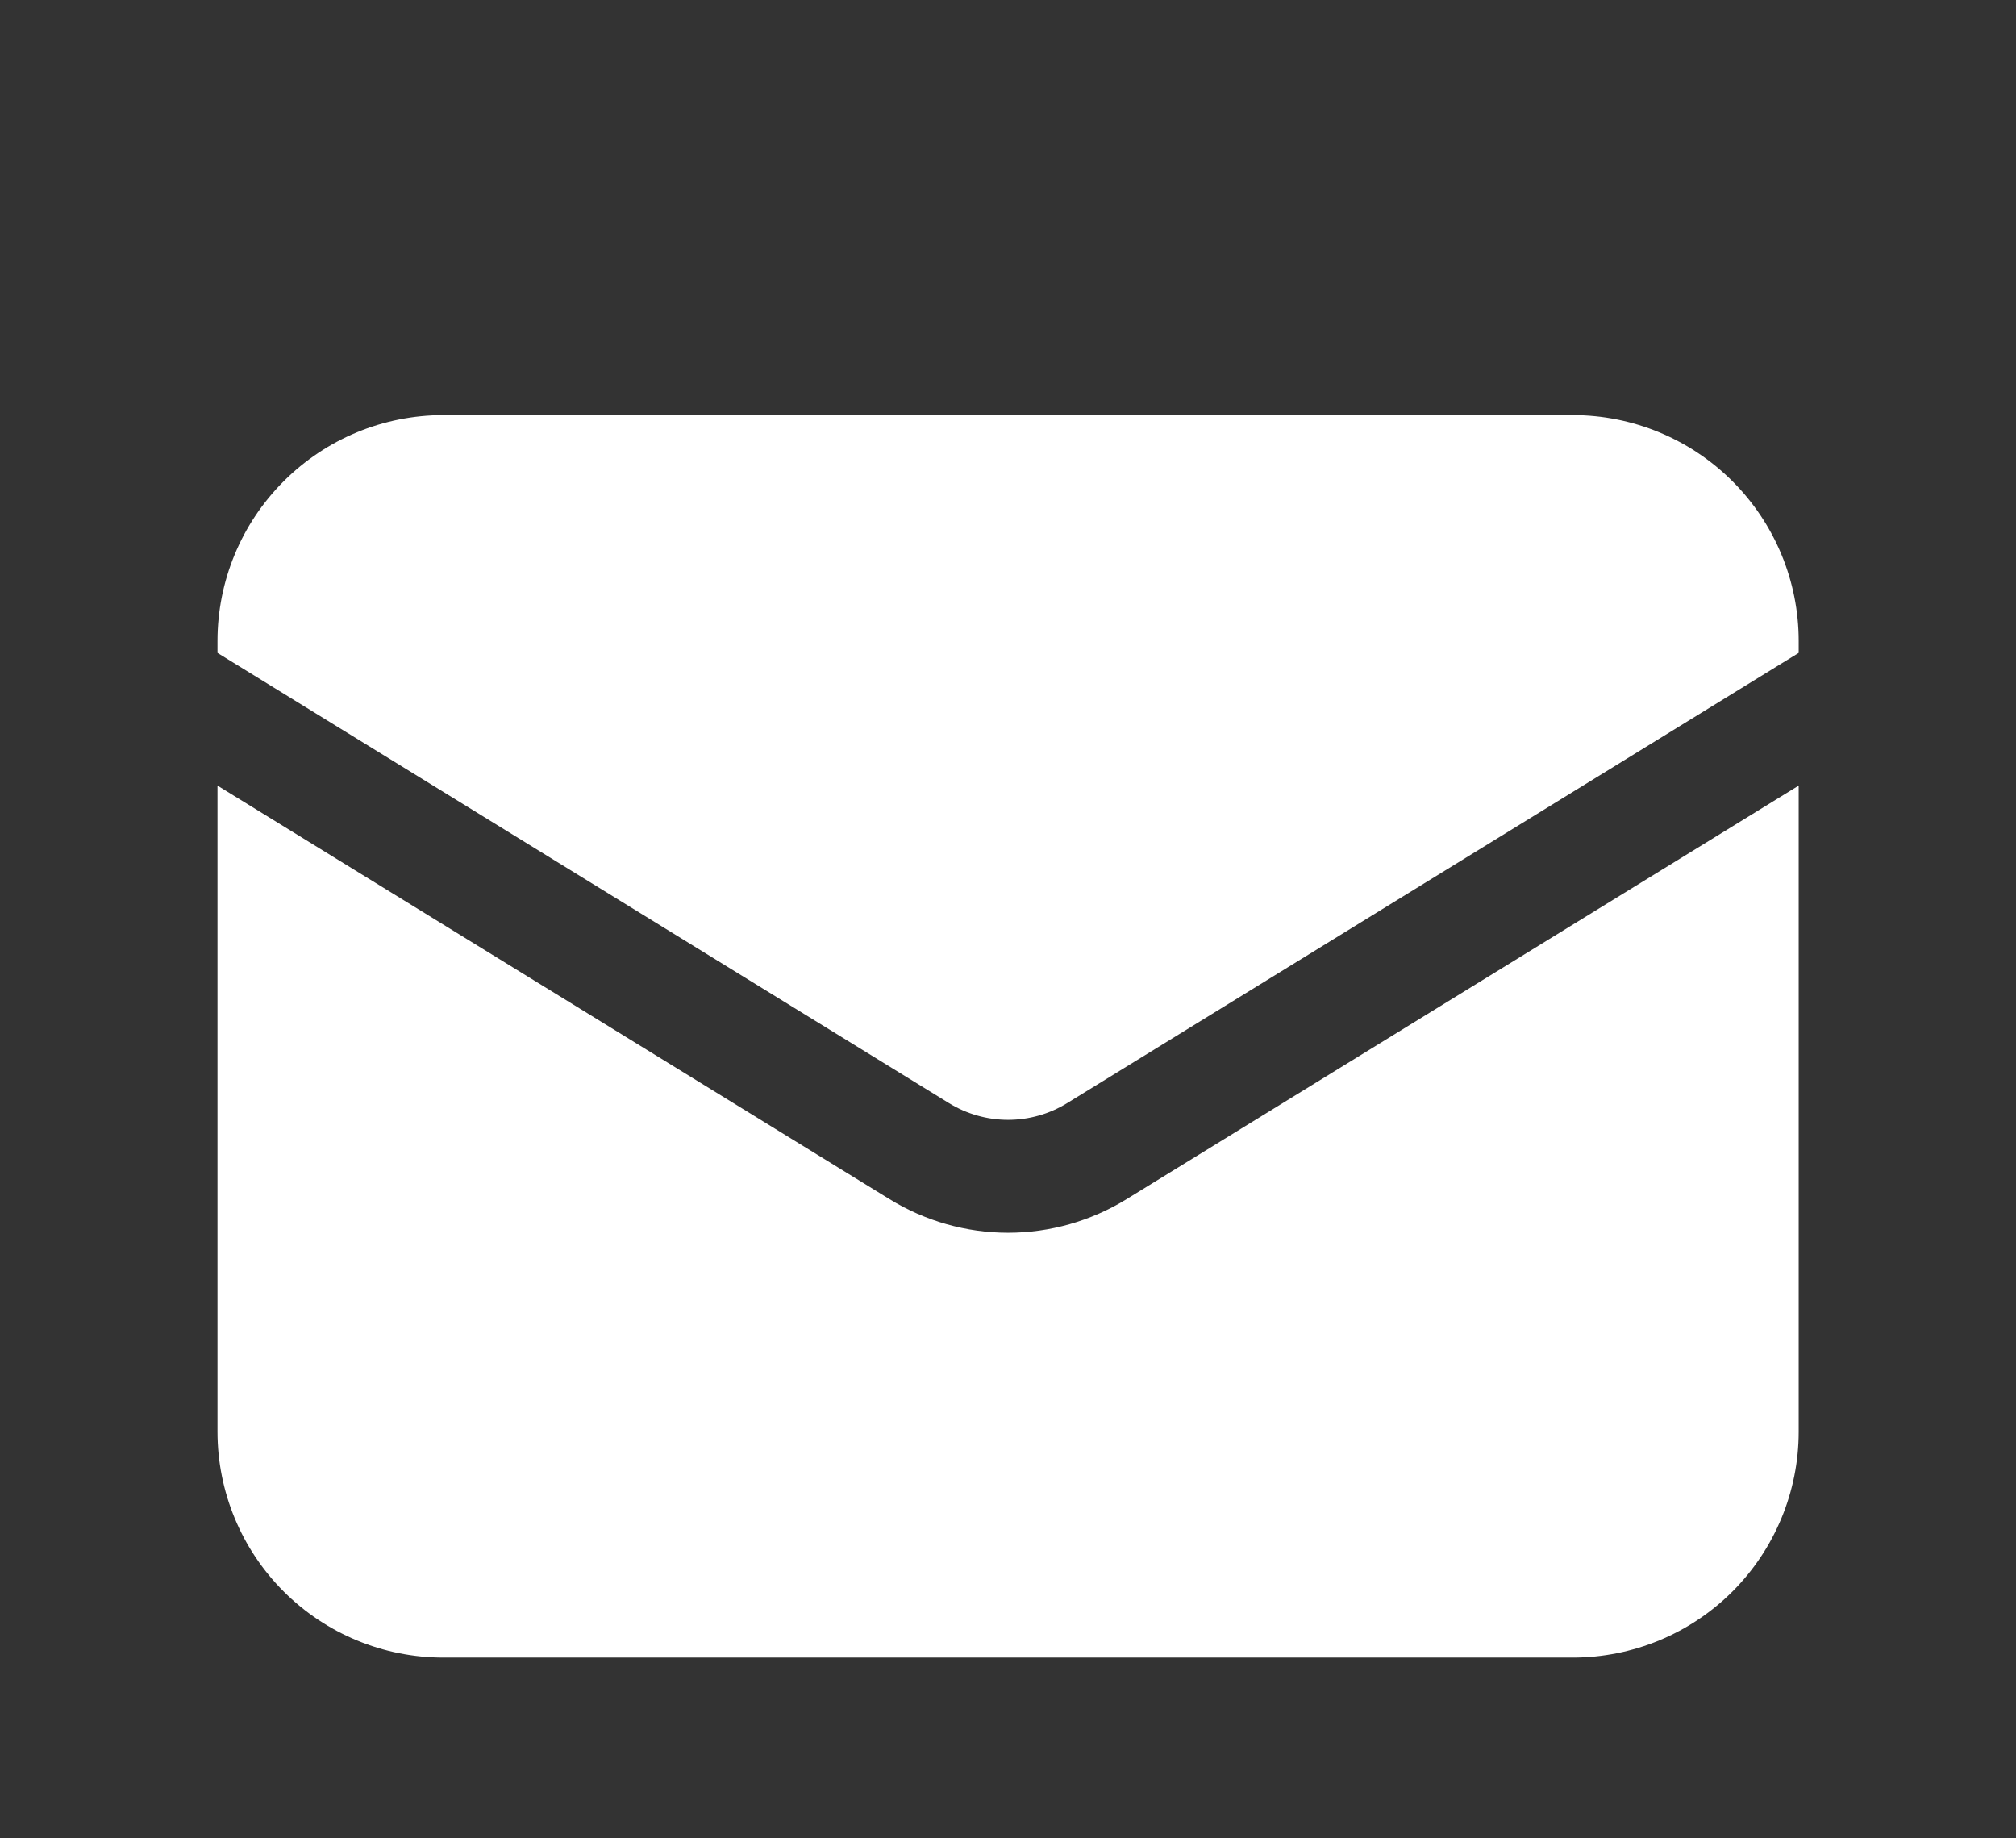
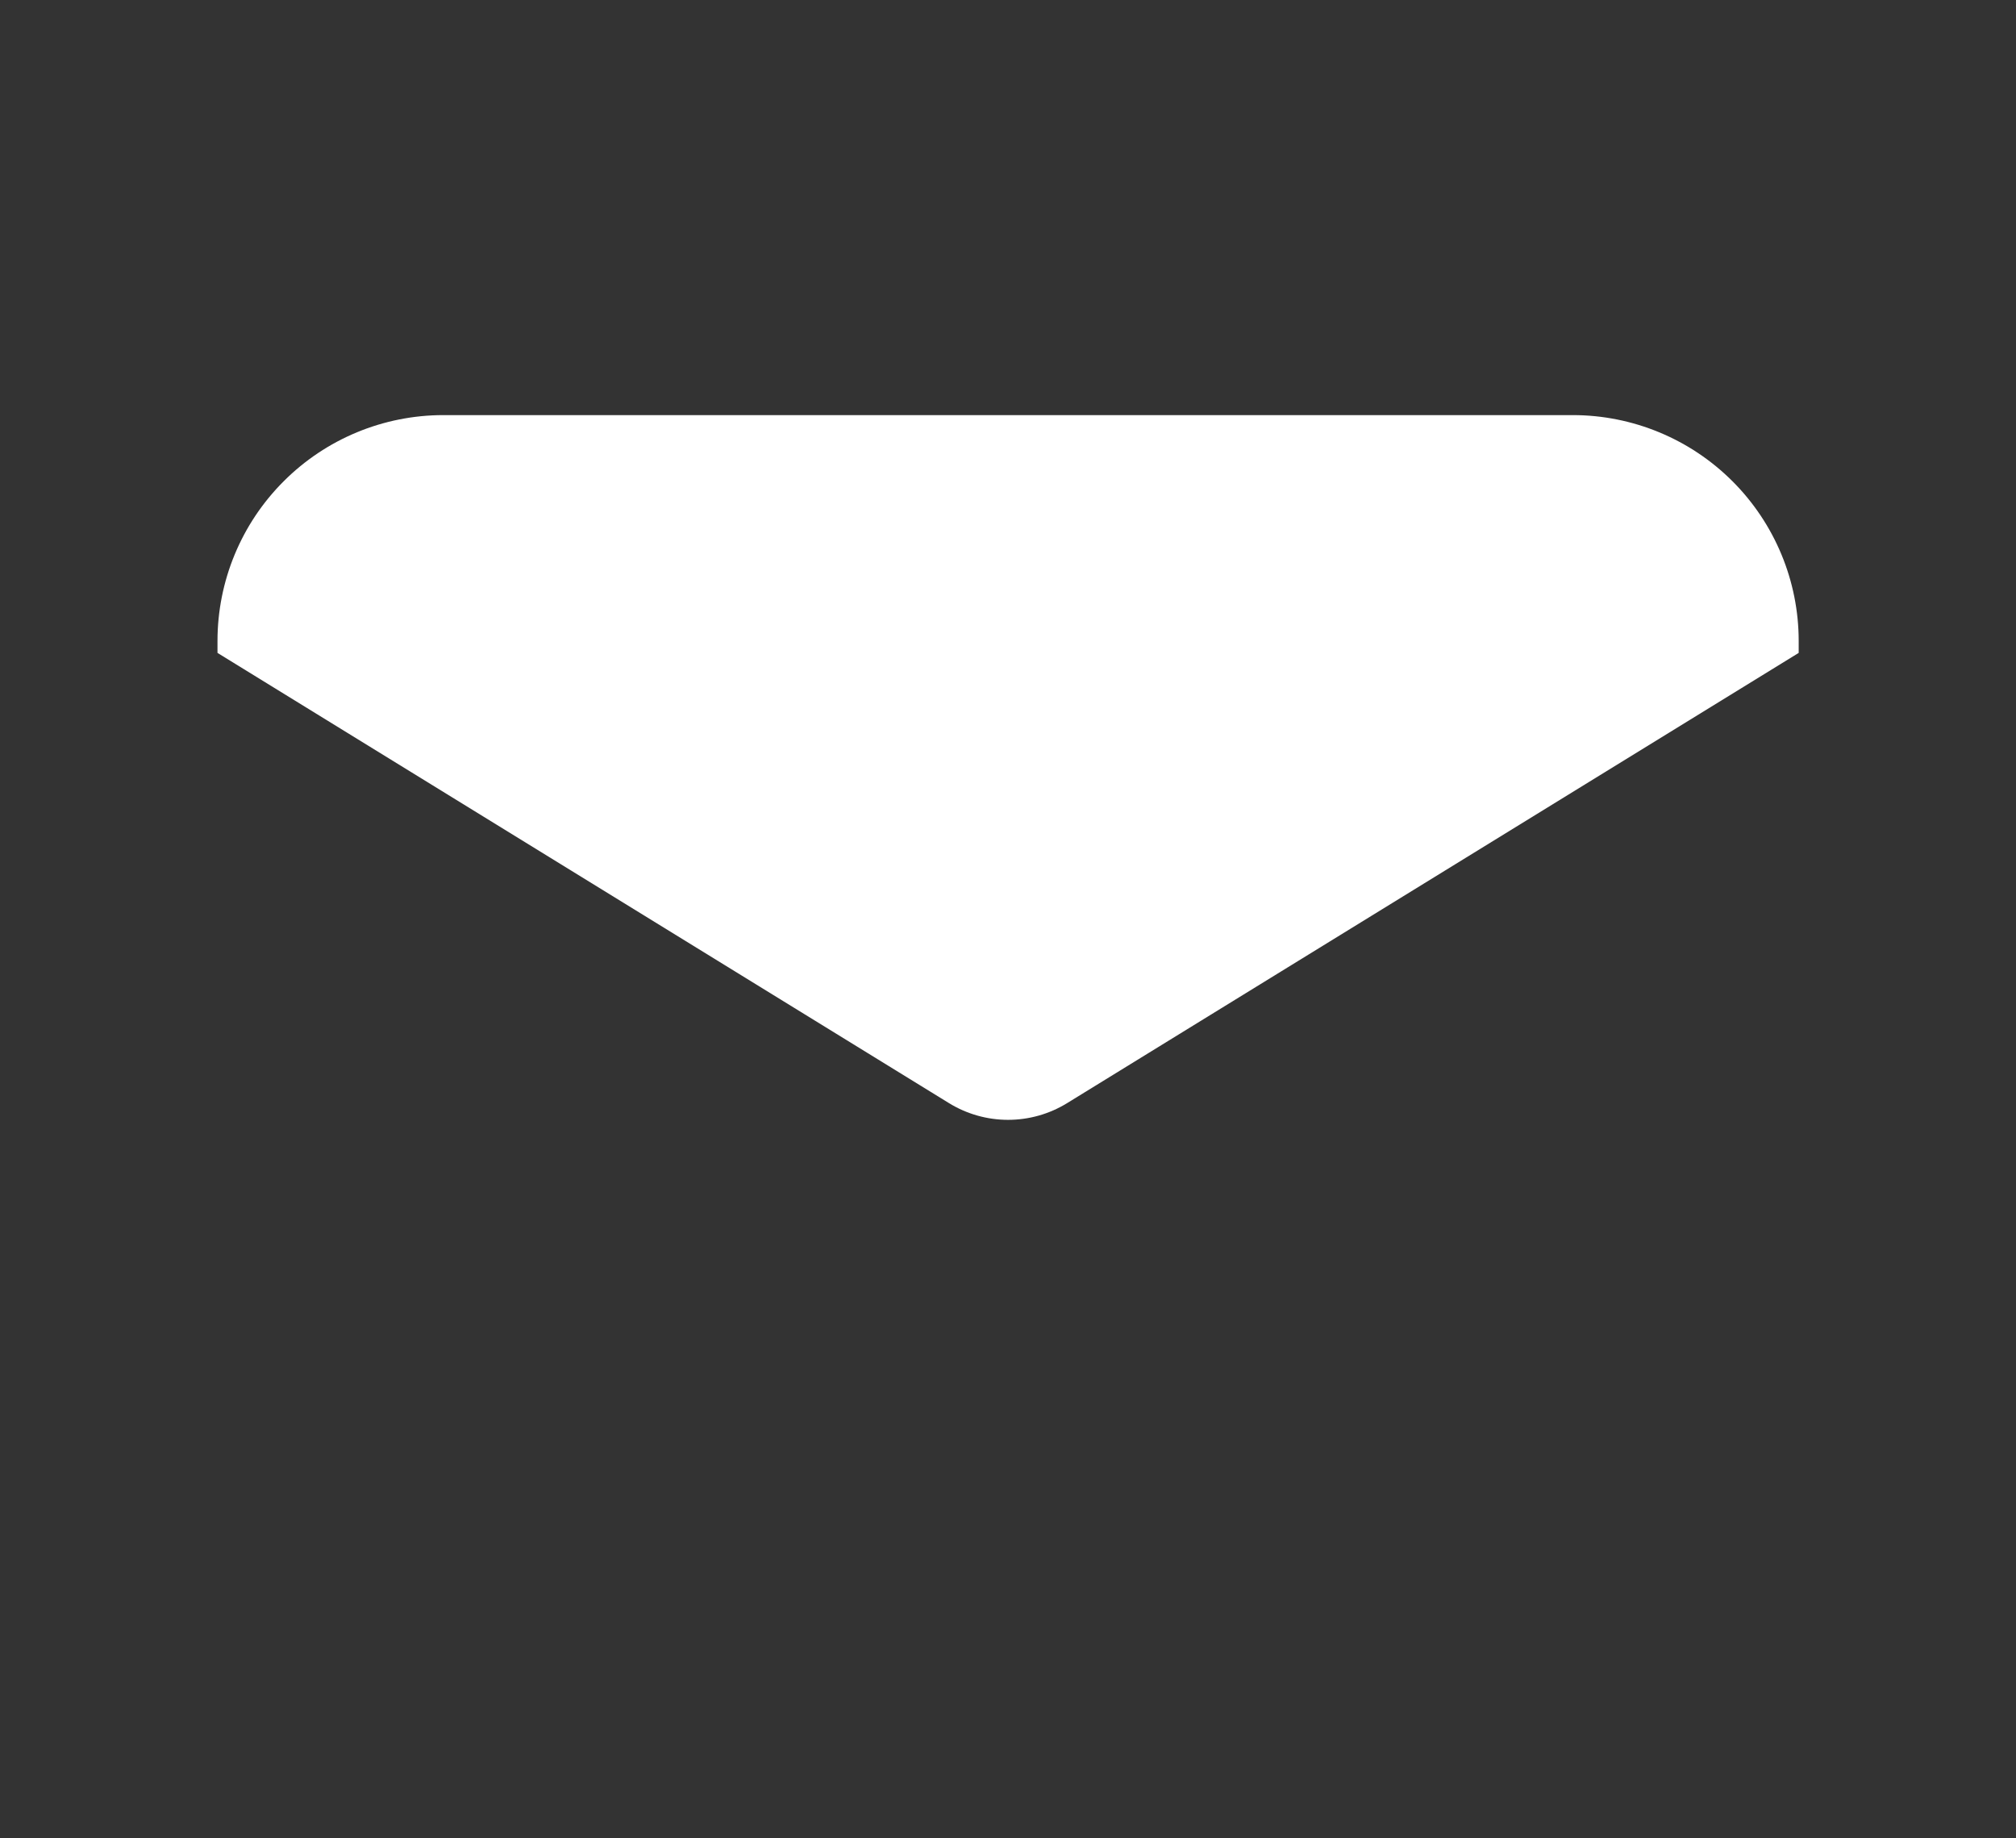
<svg xmlns="http://www.w3.org/2000/svg" width="34" height="31" viewBox="0 0 34 31" fill="none">
  <rect x="0" y="0" width="34" height="31" fill="#333333" stroke="none" />
-   <path d="M3.668 13.248V24.143C3.668 25.153 4.069 26.122 4.784 26.837C5.498 27.551 6.467 27.952 7.477 27.952H26.525C27.535 27.952 28.504 27.551 29.219 26.837C29.933 26.122 30.335 25.153 30.335 24.143V13.248L18.997 20.223C18.397 20.592 17.706 20.788 17.001 20.788C16.297 20.788 15.605 20.592 15.005 20.223L3.668 13.248Z" fill="white" />
  <path d="M30.335 11.01V10.809C30.335 9.799 29.933 8.83 29.219 8.116C28.504 7.401 27.535 7 26.525 7H7.477C6.467 7 5.498 7.401 4.784 8.116C4.069 8.83 3.668 9.799 3.668 10.809V11.01L16.003 18.601C16.303 18.786 16.649 18.884 17.001 18.884C17.354 18.884 17.699 18.786 17.999 18.601L30.335 11.01Z" fill="white" />
</svg>